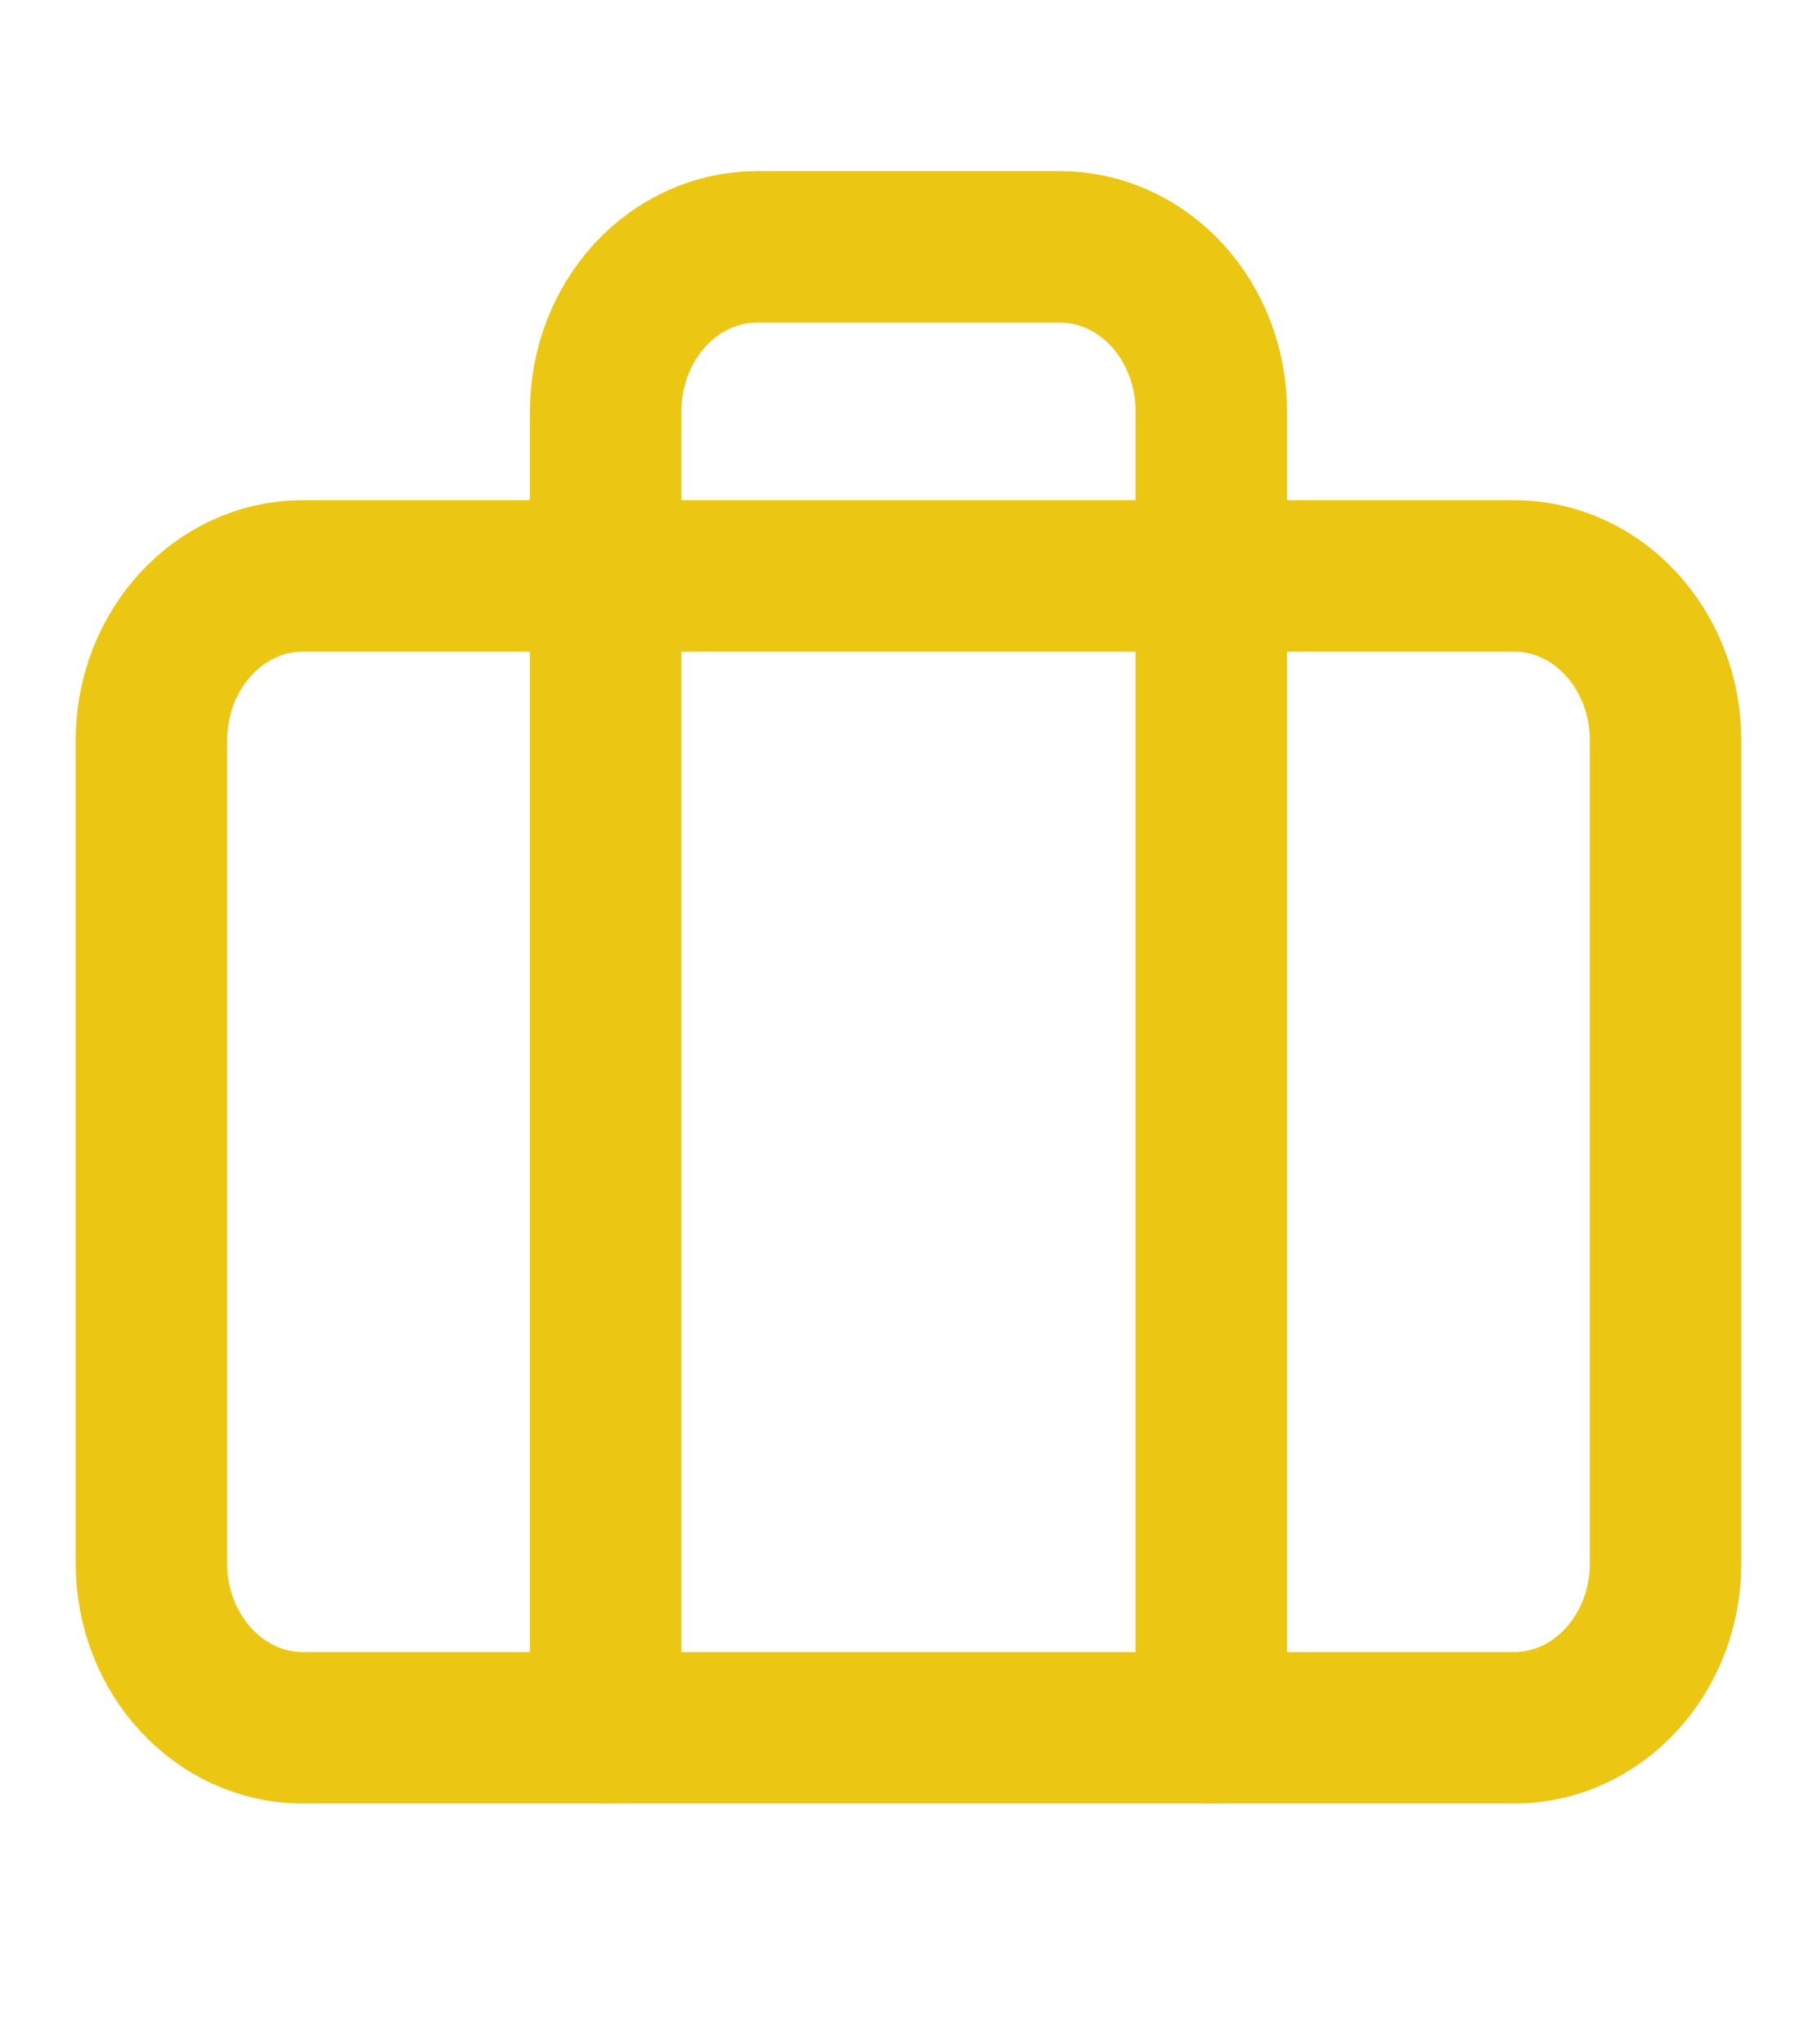
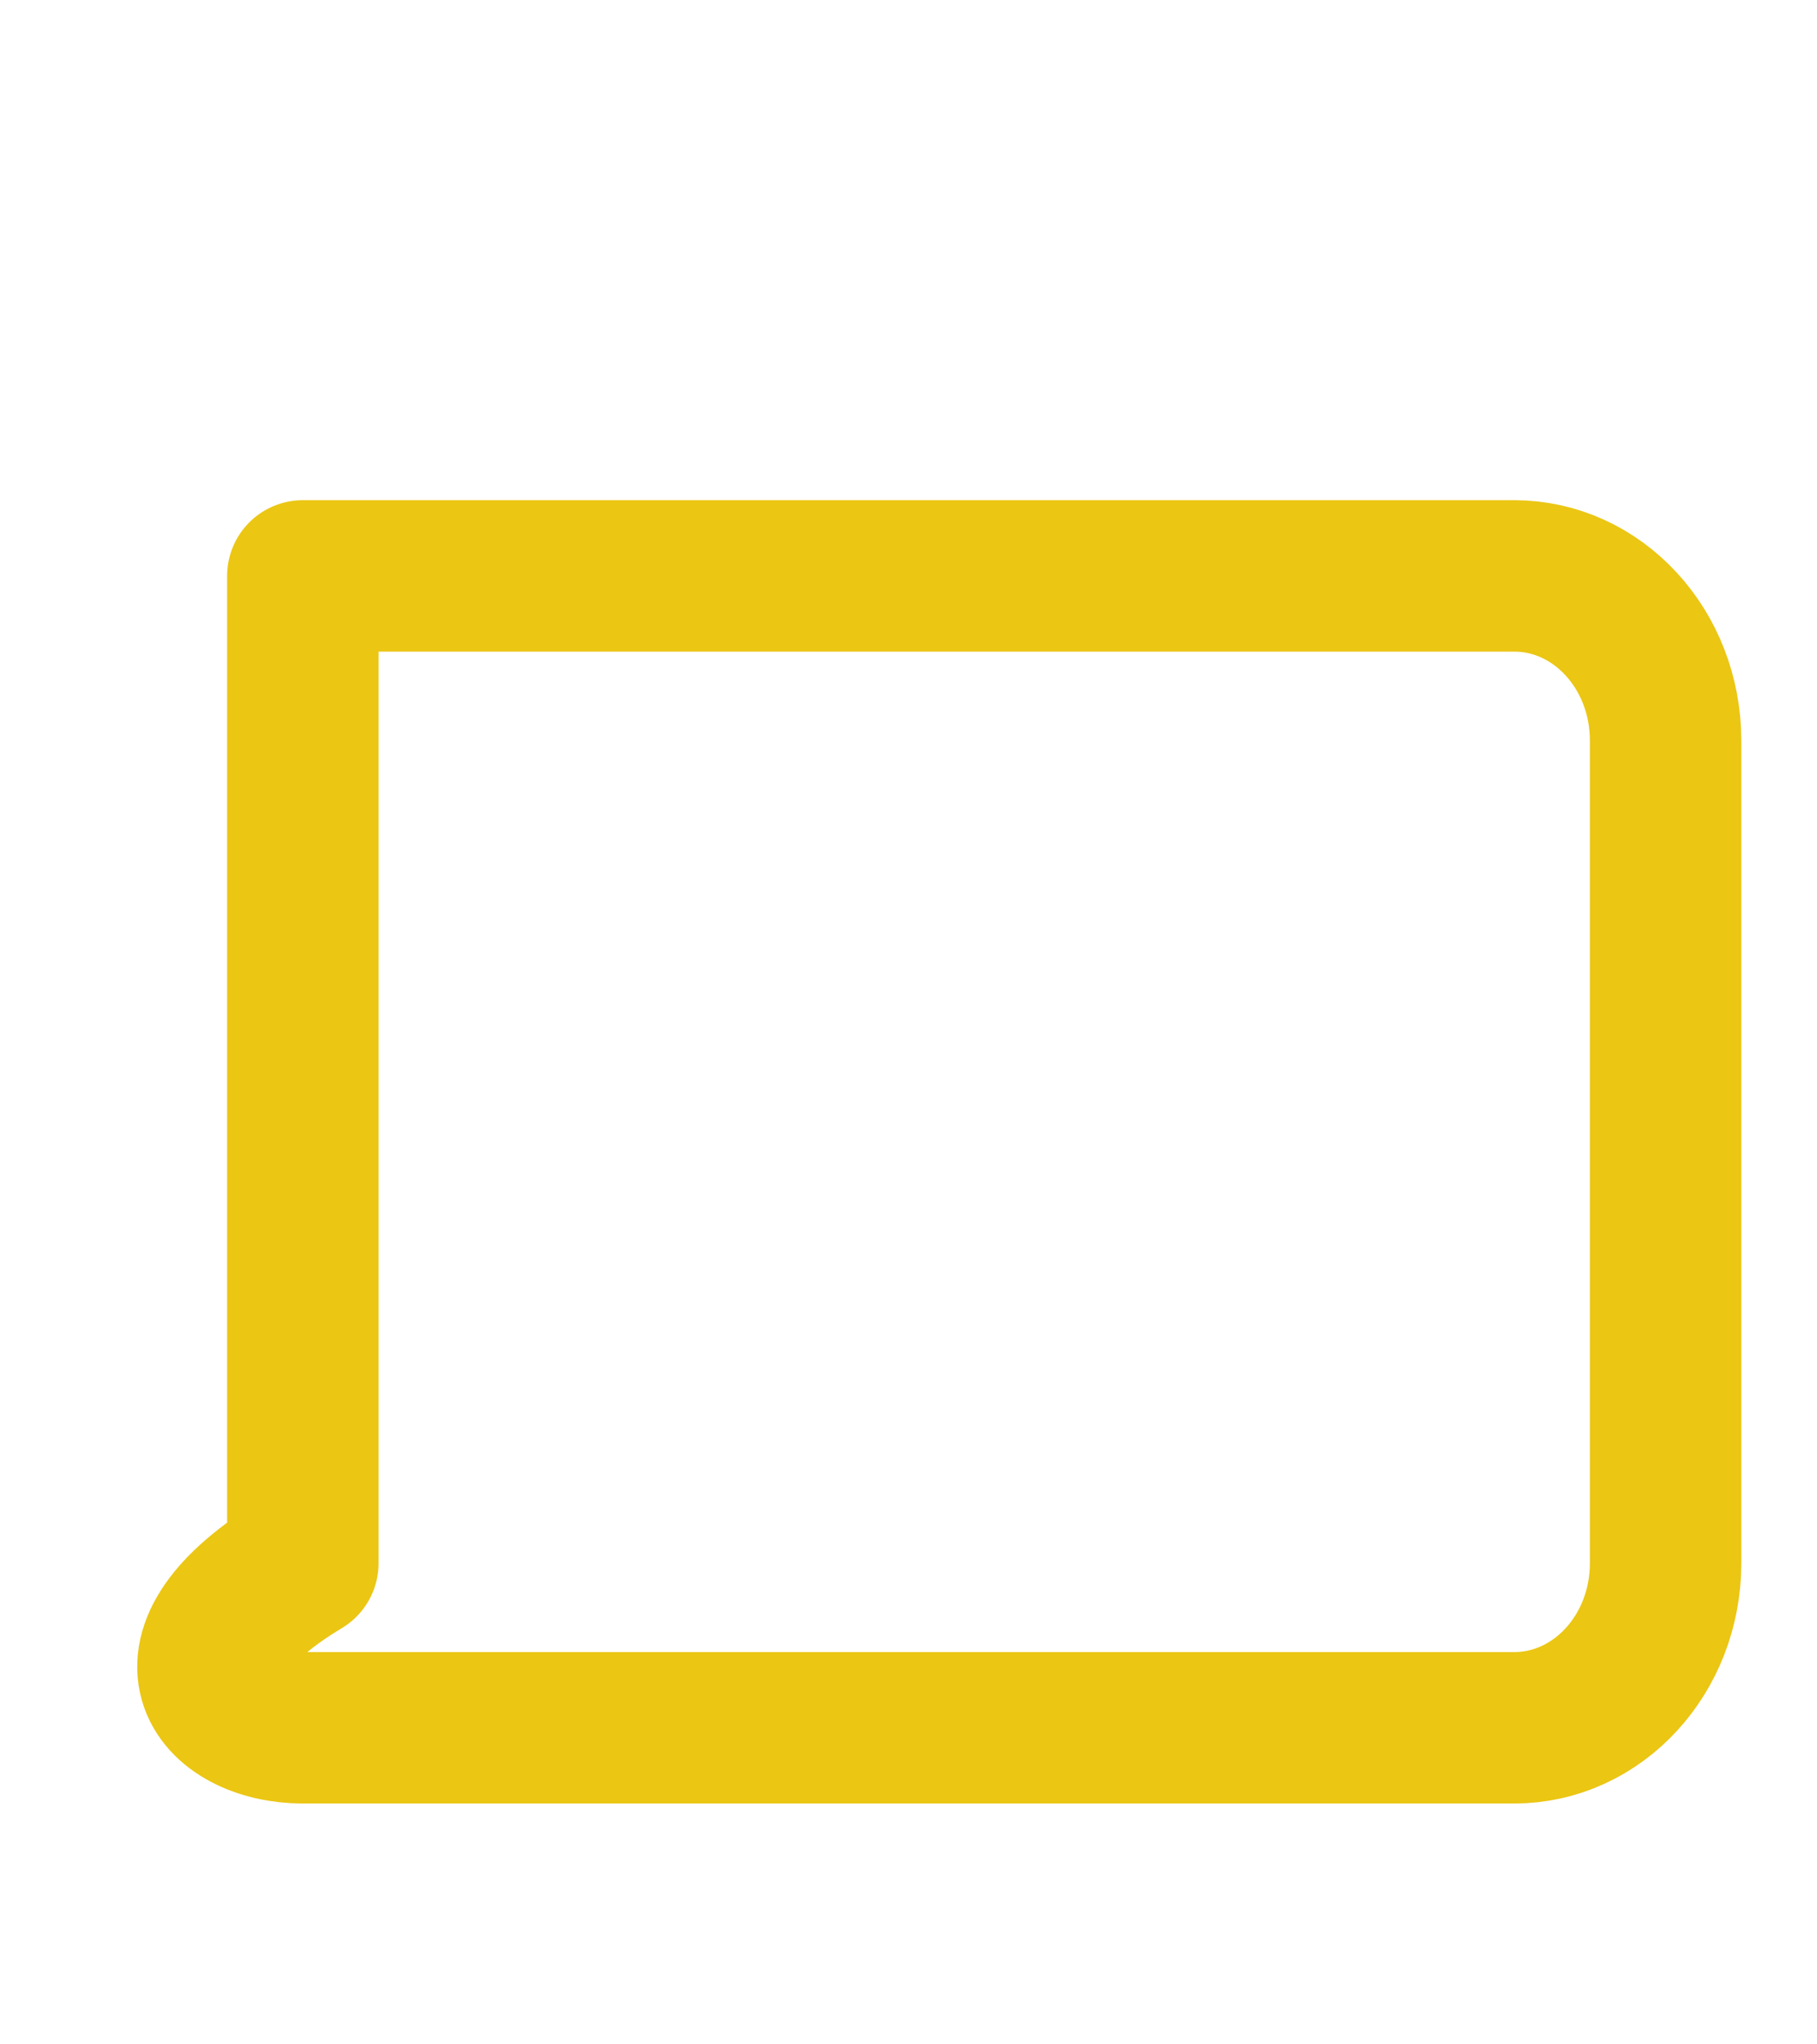
<svg xmlns="http://www.w3.org/2000/svg" width="24" height="27" viewBox="0 0 24 27" fill="none">
-   <path d="M20 7.606H4C2.895 7.606 2 8.579 2 9.78V20.646C2 21.846 2.895 22.819 4 22.819H20C21.105 22.819 22 21.846 22 20.646V9.78C22 8.579 21.105 7.606 20 7.606Z" stroke="#EBC613" stroke-width="2" stroke-linecap="round" stroke-linejoin="round" />
-   <path d="M16 22.819V5.433C16 4.857 15.789 4.304 15.414 3.896C15.039 3.489 14.53 3.26 14 3.26H10C9.47 3.26 8.961 3.489 8.586 3.896C8.211 4.304 8 4.857 8 5.433V22.819" stroke="#EBC613" stroke-width="2" stroke-linecap="round" stroke-linejoin="round" />
+   <path d="M20 7.606H4V20.646C2 21.846 2.895 22.819 4 22.819H20C21.105 22.819 22 21.846 22 20.646V9.78C22 8.579 21.105 7.606 20 7.606Z" stroke="#EBC613" stroke-width="2" stroke-linecap="round" stroke-linejoin="round" />
</svg>